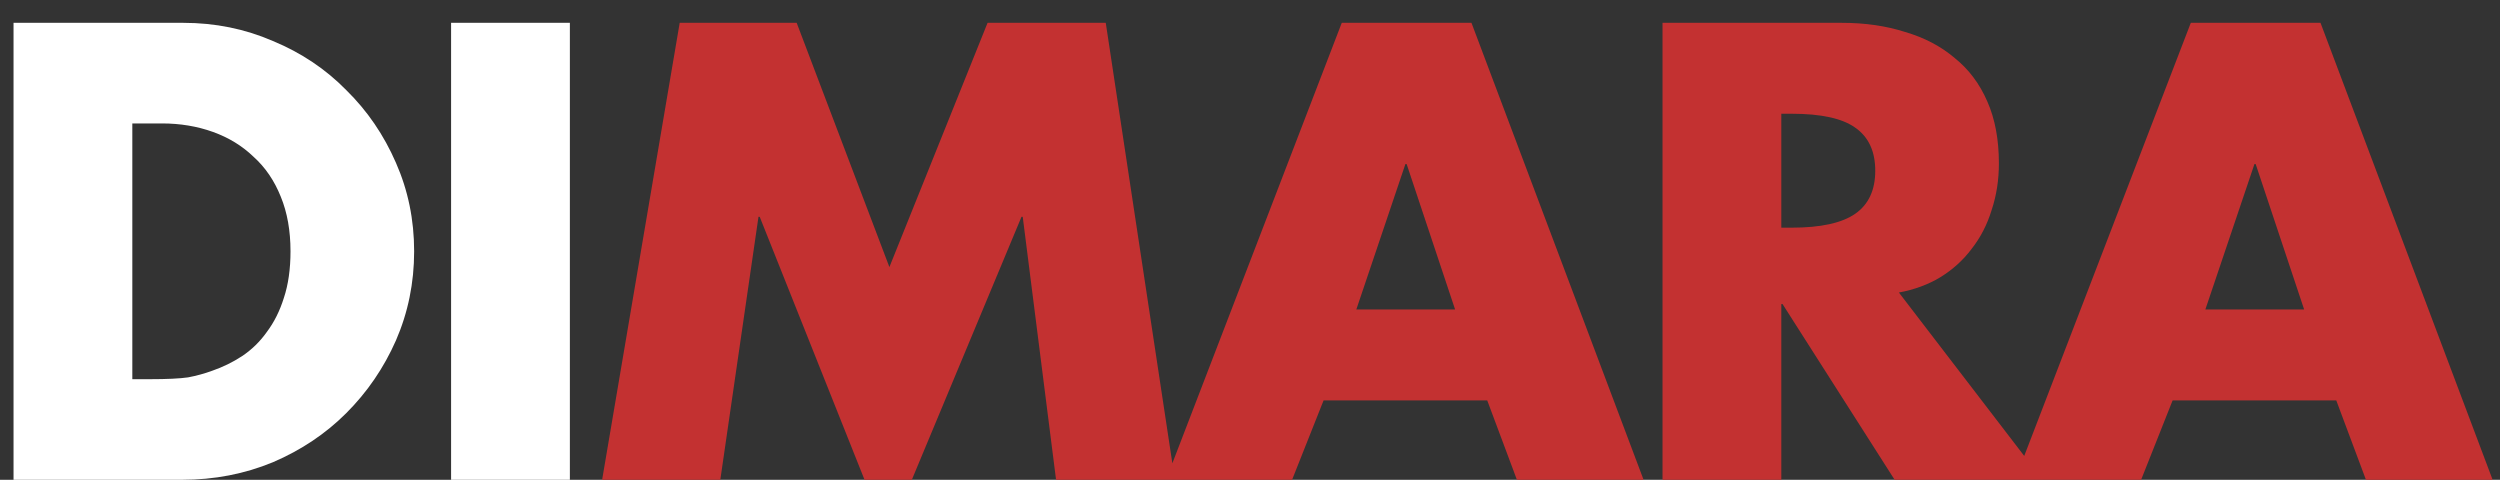
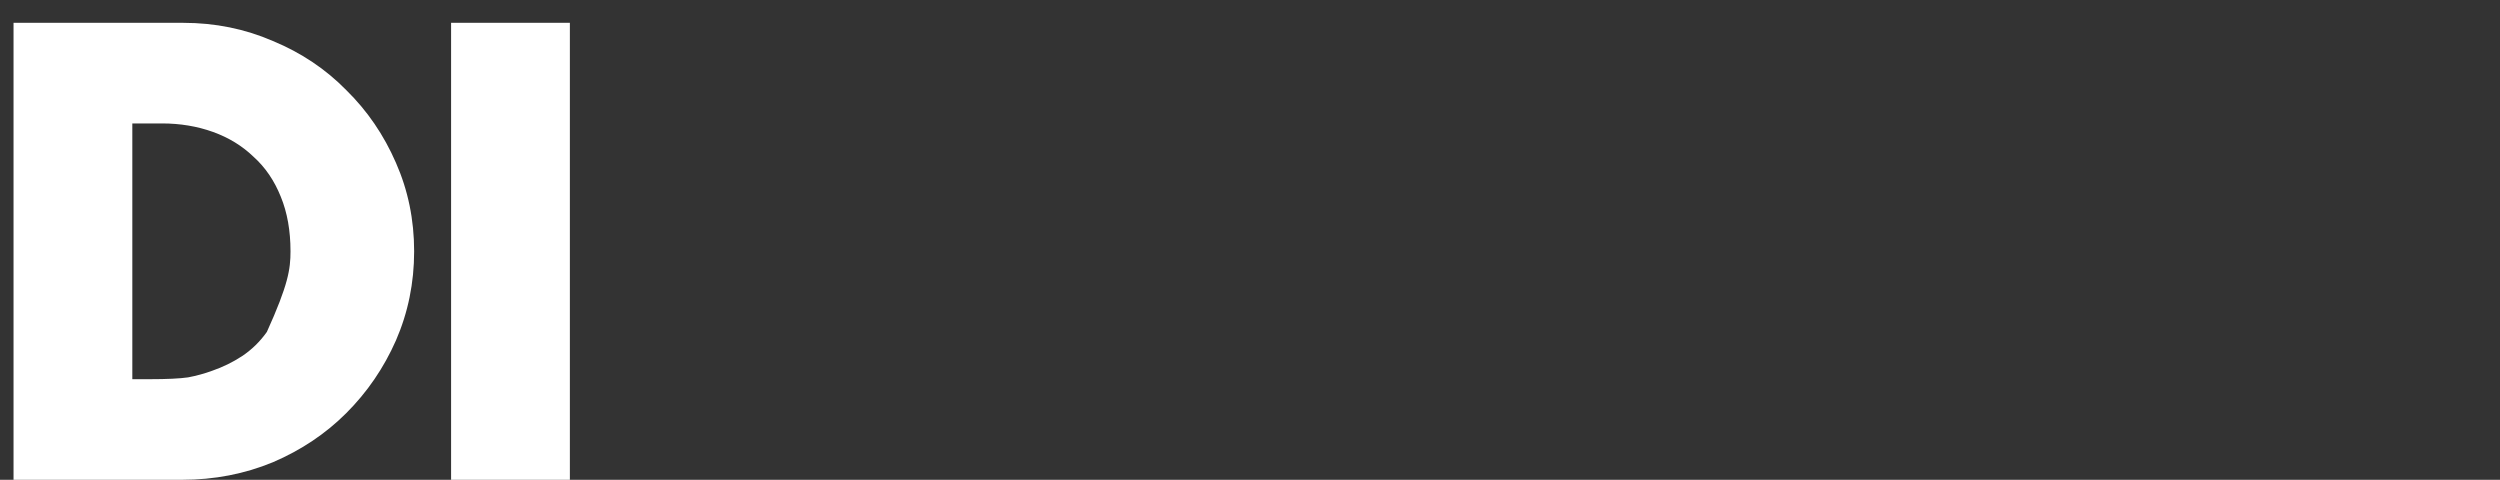
<svg xmlns="http://www.w3.org/2000/svg" width="99" height="19" viewBox="0 0 99 19" fill="none">
  <rect x="0" y="0" width="99" height="19" fill="#333333" stroke="none" />
-   <path d="M0.536 19V0.904H7.256C8.52 0.904 9.704 1.144 10.808 1.624C11.928 2.088 12.896 2.736 13.712 3.568C14.544 4.384 15.2 5.344 15.68 6.448C16.16 7.536 16.4 8.704 16.4 9.952C16.4 11.2 16.16 12.376 15.68 13.48C15.2 14.568 14.544 15.528 13.712 16.36C12.896 17.176 11.928 17.824 10.808 18.304C9.688 18.768 8.488 19 7.208 19H0.536ZM5.936 15.016C6.608 15.016 7.112 14.992 7.448 14.944C7.784 14.88 8.104 14.792 8.408 14.68C8.824 14.536 9.216 14.344 9.584 14.104C9.968 13.848 10.296 13.528 10.568 13.144C10.856 12.76 11.08 12.312 11.24 11.8C11.416 11.272 11.504 10.656 11.504 9.952C11.504 9.136 11.376 8.416 11.12 7.792C10.864 7.152 10.504 6.624 10.04 6.208C9.592 5.776 9.056 5.448 8.432 5.224C7.808 5 7.136 4.888 6.416 4.888H5.24V15.016H5.936ZM17.863 19V0.904H22.567V19H17.863Z" fill="white" />
-   <path d="M26.916 0.904H31.548L35.22 10.576L39.108 0.904H43.788L46.524 19H41.82L40.5 8.584H40.452L36.108 19H34.236L30.084 8.584H30.036L28.524 19H23.844L26.916 0.904ZM53.134 0.904H58.27L65.086 19H60.07L58.894 15.856H52.414L51.166 19H46.174L53.134 0.904ZM53.71 12.256H57.622L55.702 6.496H55.654L53.71 12.256ZM65.836 19V0.904H72.94C73.852 0.904 74.684 1.024 75.436 1.264C76.204 1.488 76.86 1.832 77.404 2.296C77.964 2.744 78.396 3.32 78.7 4.024C79.004 4.712 79.156 5.528 79.156 6.472C79.156 7.128 79.06 7.744 78.868 8.32C78.692 8.896 78.428 9.408 78.076 9.856C77.74 10.304 77.324 10.68 76.828 10.984C76.348 11.272 75.804 11.472 75.196 11.584L80.884 19H75.028L70.588 12.04H70.54V19H65.836ZM70.54 9.016H70.948C72.1 9.016 72.94 8.832 73.468 8.464C73.996 8.096 74.26 7.528 74.26 6.76C74.26 5.992 73.996 5.424 73.468 5.056C72.956 4.688 72.116 4.504 70.948 4.504H70.54V9.016ZM86.756 0.904H91.892L98.708 19H93.692L92.516 15.856H86.036L84.788 19H79.796L86.756 0.904ZM87.332 12.256H91.244L89.324 6.496H89.276L87.332 12.256Z" fill="#C33131" />
+   <path d="M0.536 19V0.904H7.256C8.52 0.904 9.704 1.144 10.808 1.624C11.928 2.088 12.896 2.736 13.712 3.568C14.544 4.384 15.2 5.344 15.68 6.448C16.16 7.536 16.4 8.704 16.4 9.952C16.4 11.2 16.16 12.376 15.68 13.48C15.2 14.568 14.544 15.528 13.712 16.36C12.896 17.176 11.928 17.824 10.808 18.304C9.688 18.768 8.488 19 7.208 19H0.536ZM5.936 15.016C6.608 15.016 7.112 14.992 7.448 14.944C7.784 14.88 8.104 14.792 8.408 14.68C8.824 14.536 9.216 14.344 9.584 14.104C9.968 13.848 10.296 13.528 10.568 13.144C11.416 11.272 11.504 10.656 11.504 9.952C11.504 9.136 11.376 8.416 11.12 7.792C10.864 7.152 10.504 6.624 10.04 6.208C9.592 5.776 9.056 5.448 8.432 5.224C7.808 5 7.136 4.888 6.416 4.888H5.24V15.016H5.936ZM17.863 19V0.904H22.567V19H17.863Z" fill="white" />
</svg>